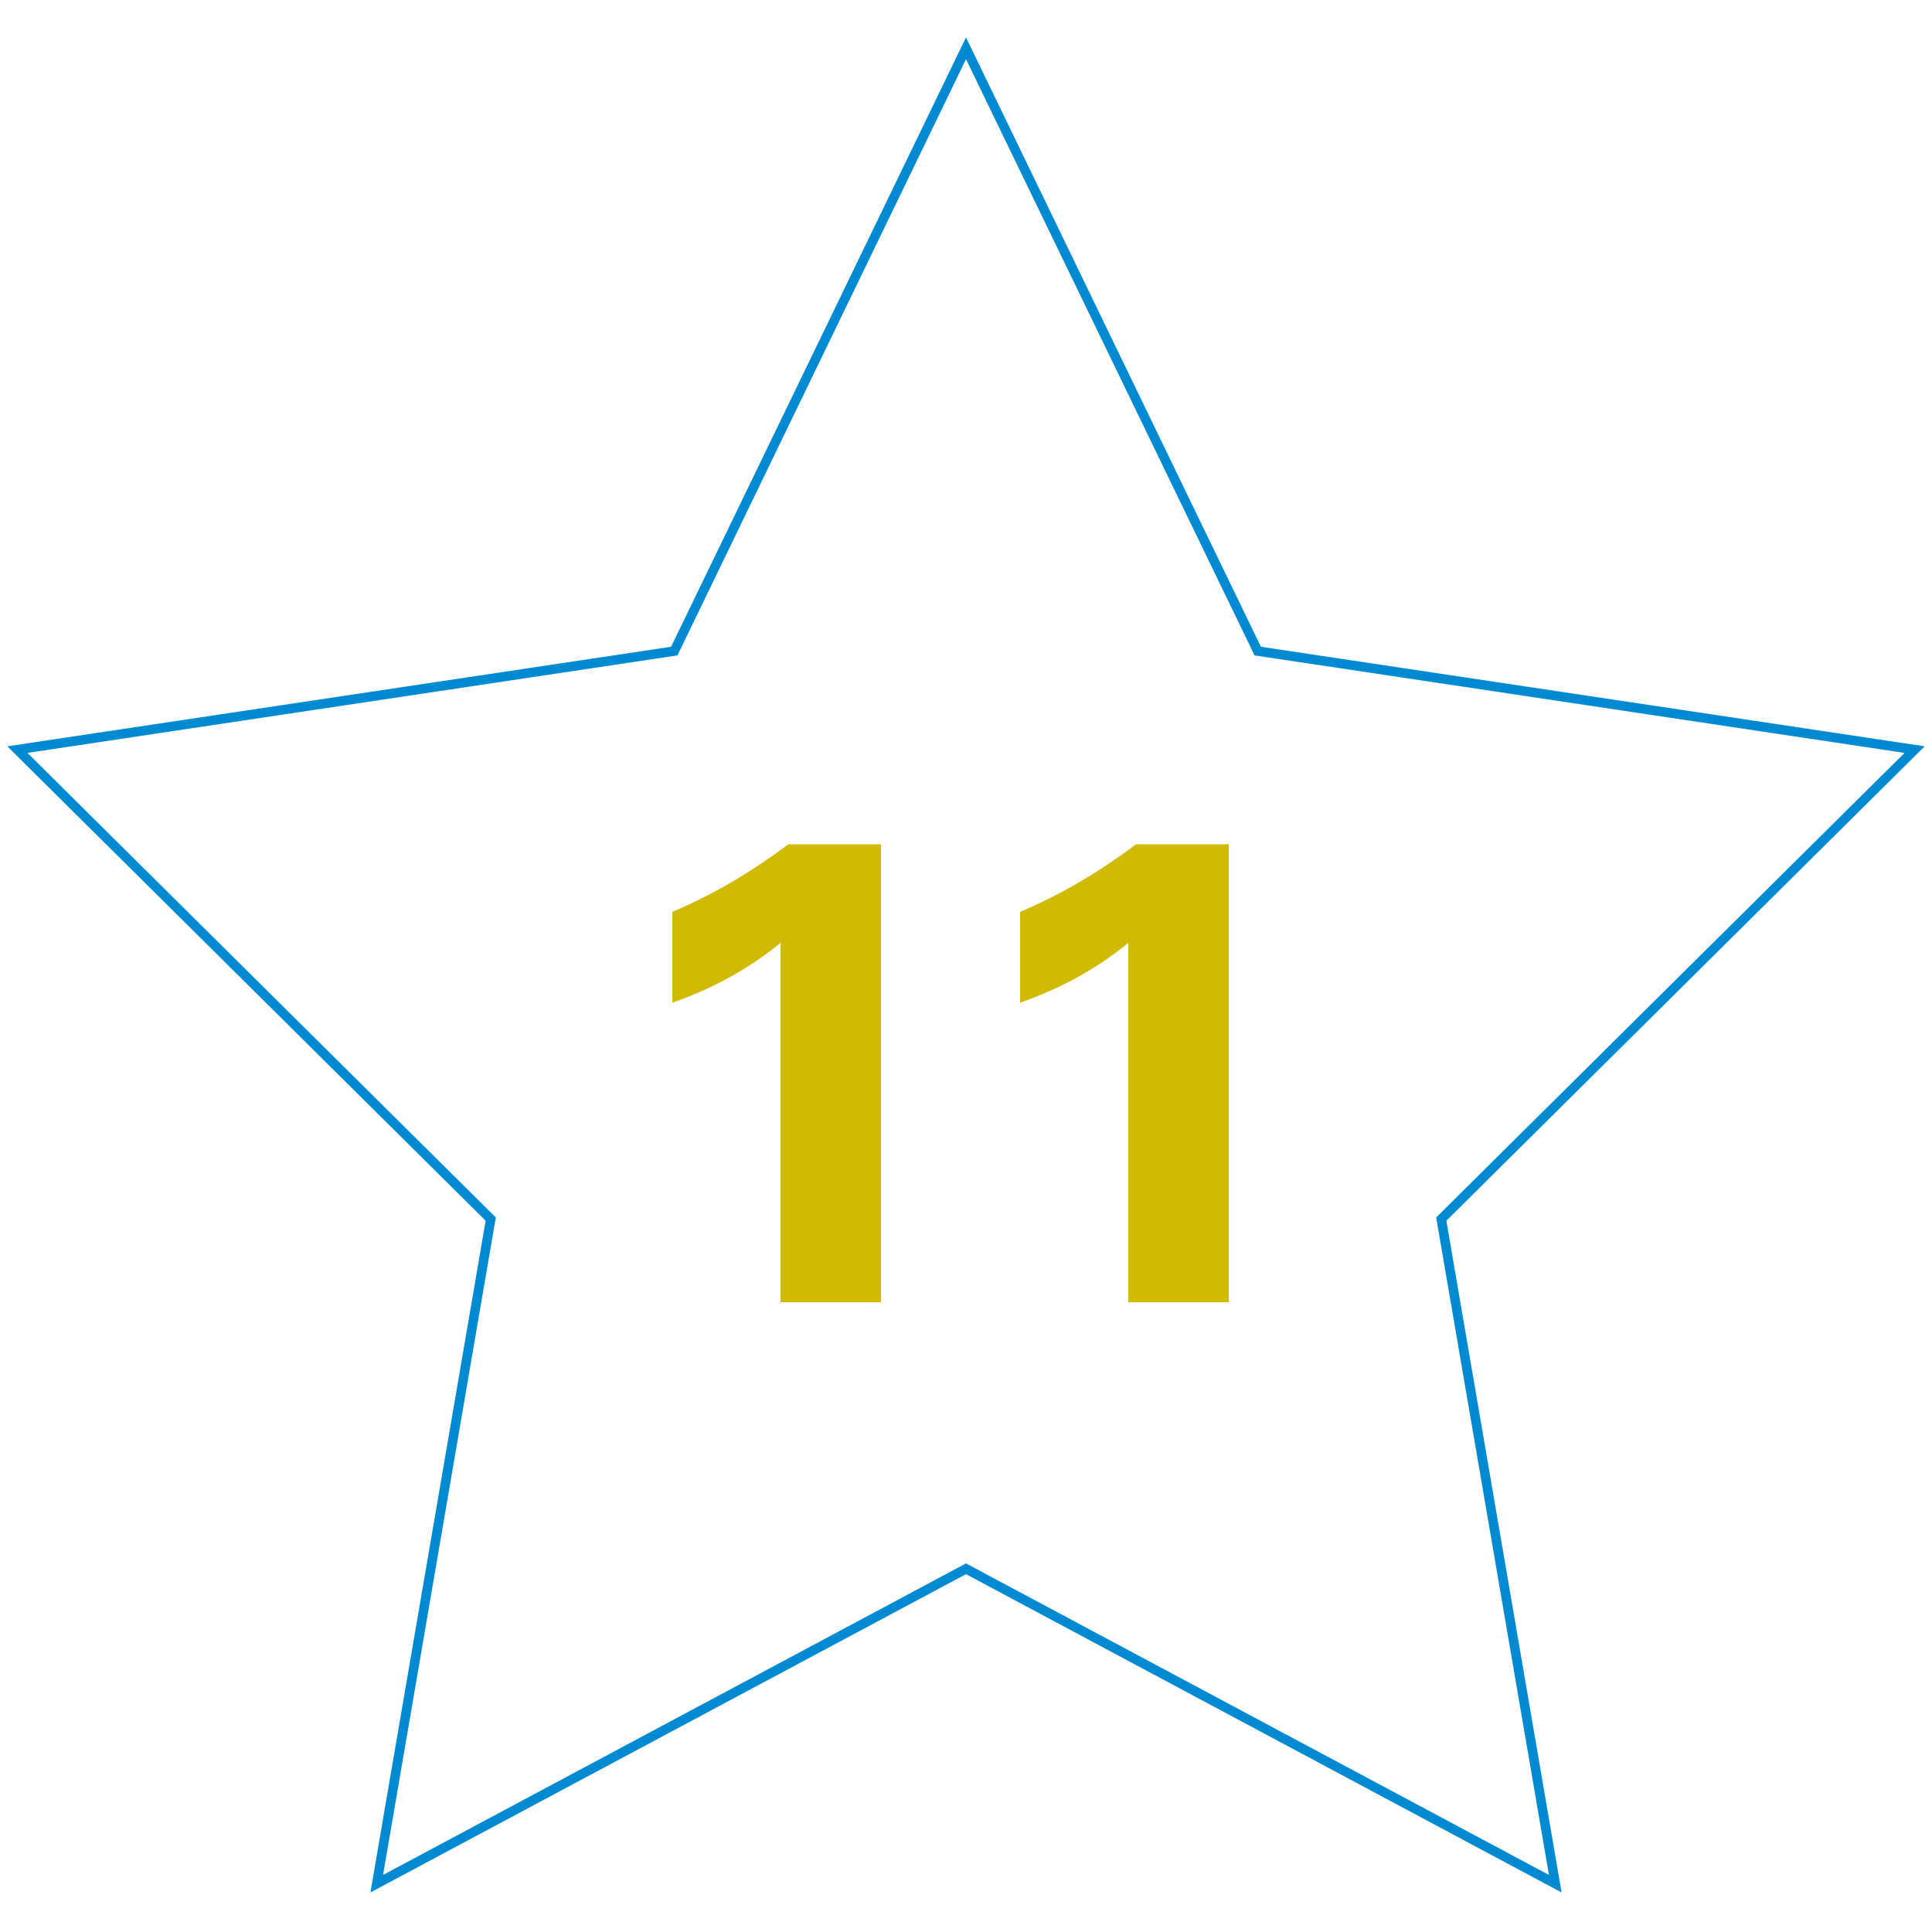
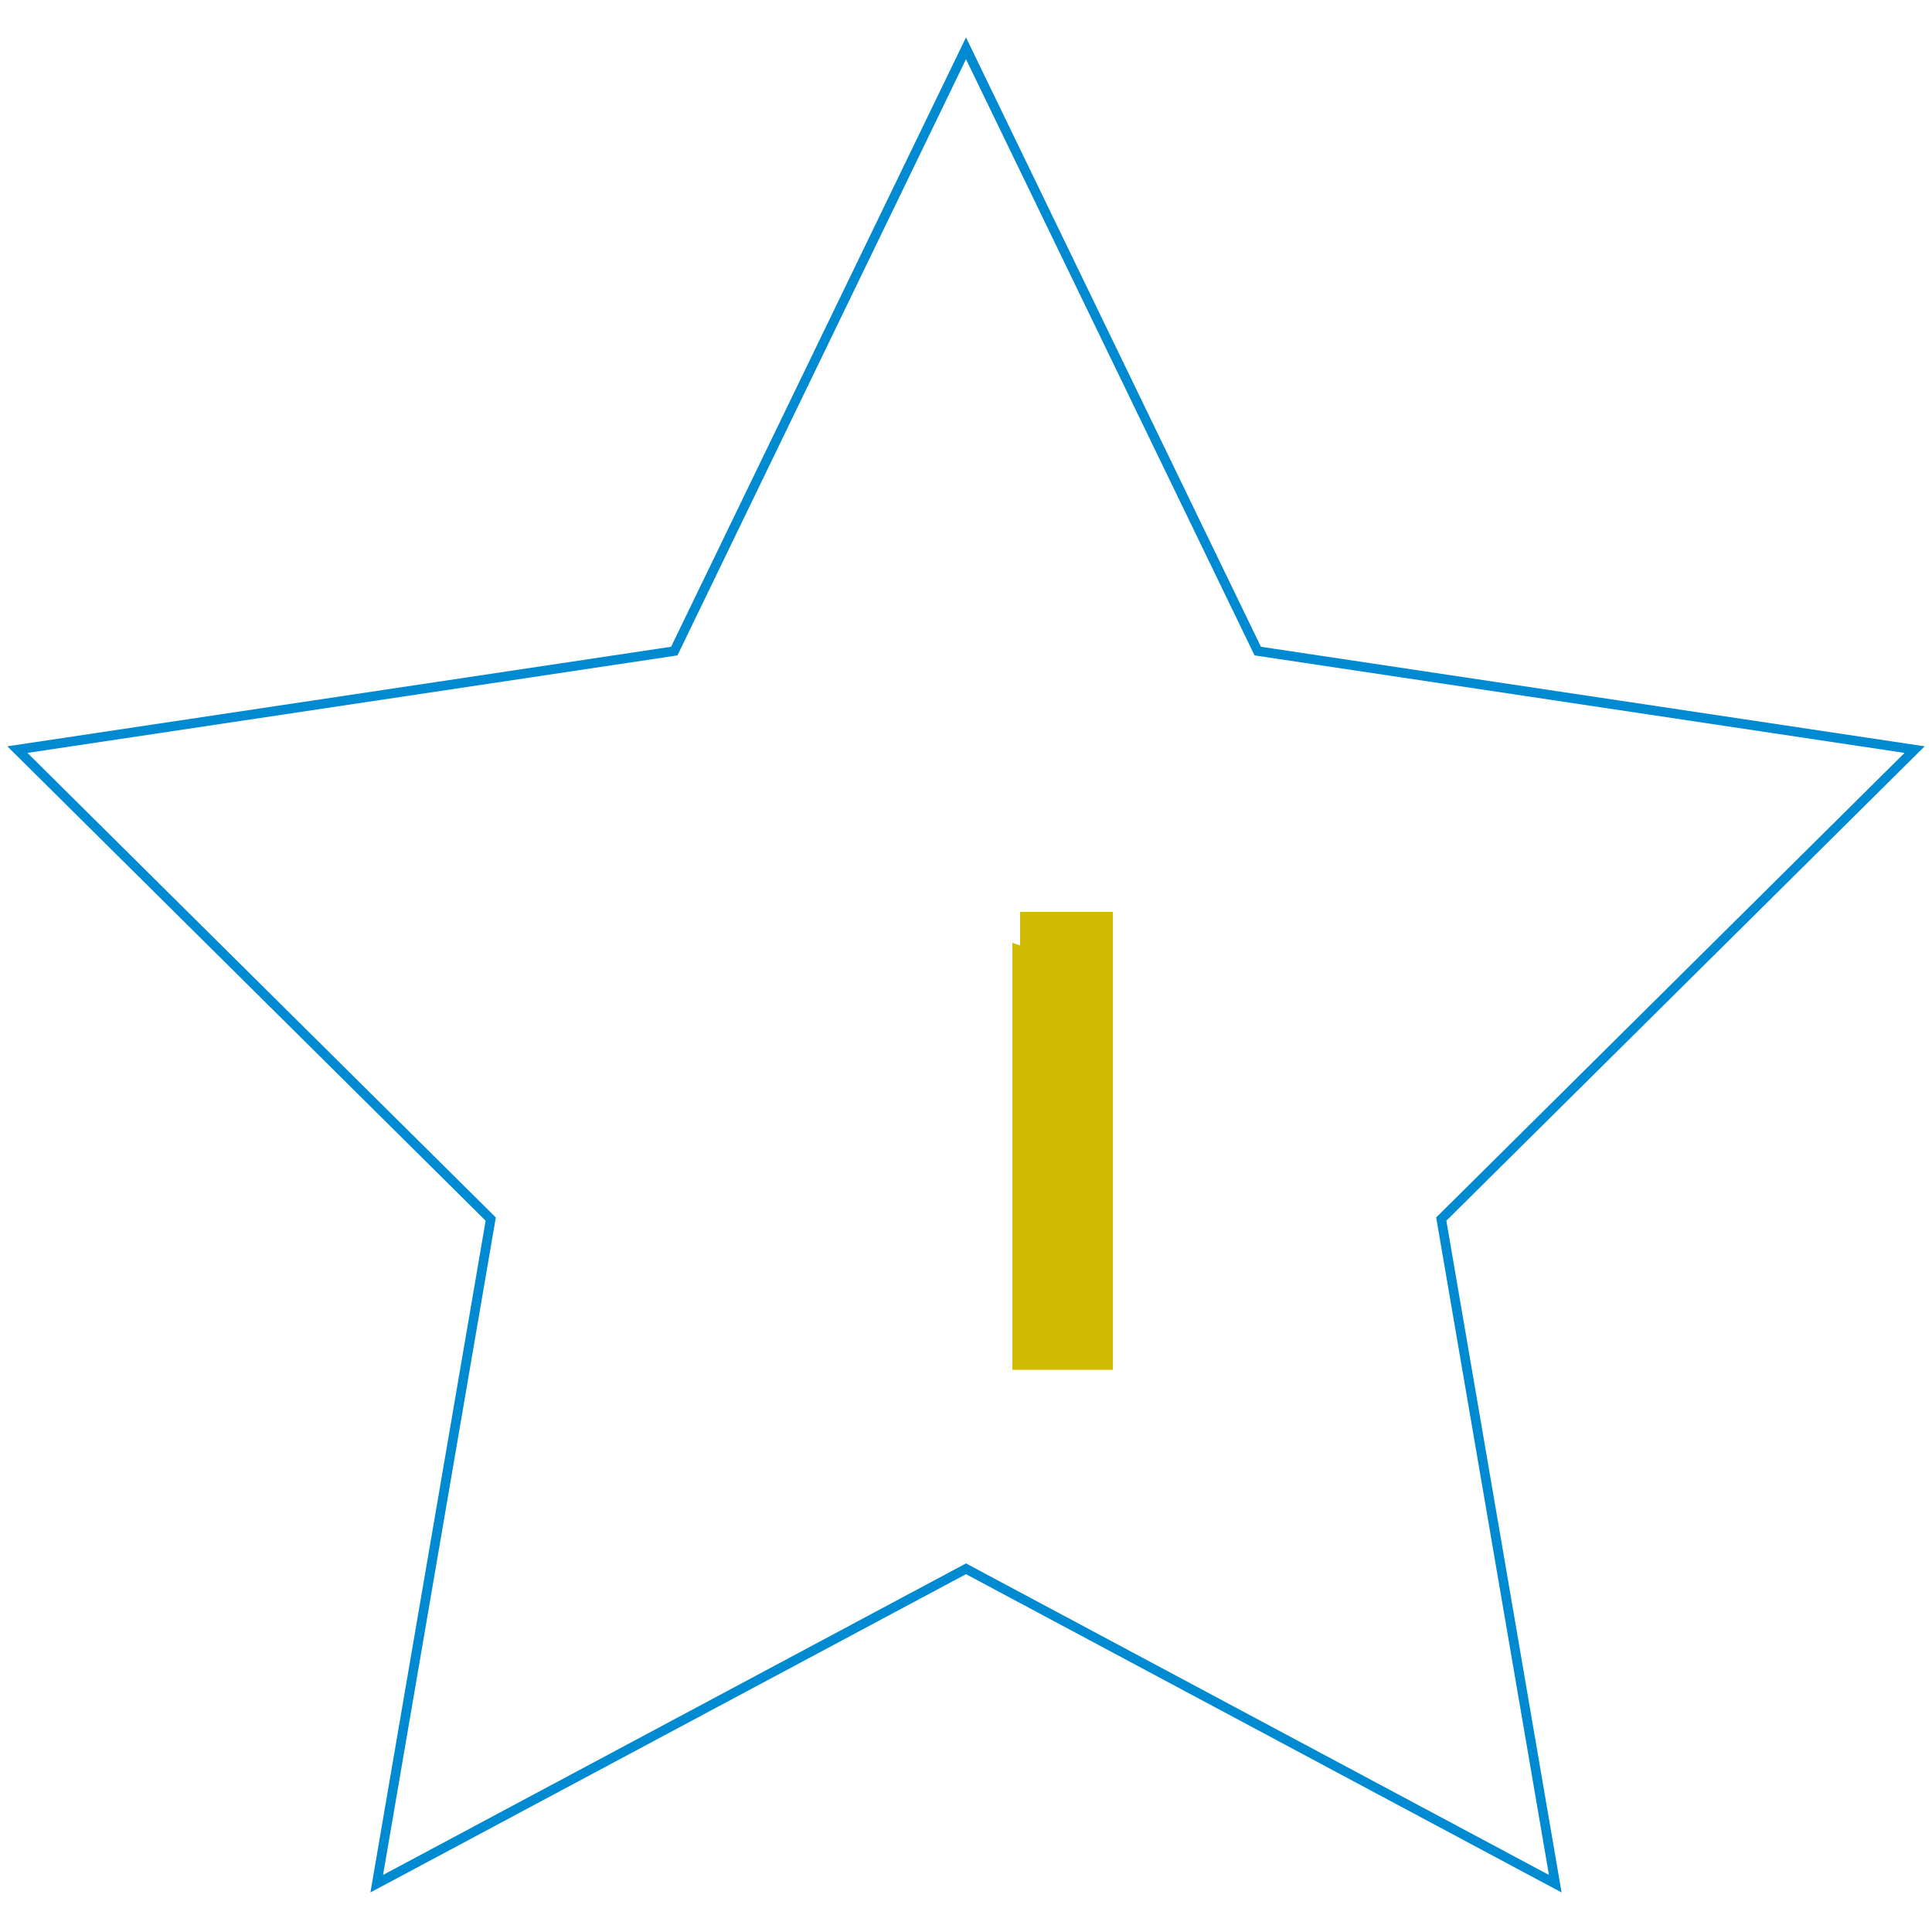
<svg xmlns="http://www.w3.org/2000/svg" version="1.1" id="Ebene_1" x="0px" y="0px" viewBox="0 0 100 100" style="enable-background:new 0 0 100 100;" xml:space="preserve">
  <style type="text/css">
	.st0{fill:none;stroke:#008AD1;stroke-width:0.491;stroke-miterlimit:10;}
	.st1{enable-background:new    ;}
	.st2{fill:#D0BA03;}
</style>
  <g>
    <polygon class="st0" points="50,81.2 19.5,97.5 25.4,63.1 0.9,38.8 34.9,33.7 50,2.5 65.1,33.7 99.1,38.8 74.6,63.1 80.5,97.5  " />
    <g class="st1">
-       <path class="st2" d="M34.8,51.9v-4.7c2.1-0.9,4-2,6-3.5h4.8v23.7h-5.2V48.8C38.7,50.2,36.8,51.2,34.8,51.9z" />
-       <path class="st2" d="M52.8,51.9v-4.7c2.1-0.9,4-2,6-3.5h4.8v23.7h-5.2V48.8C56.7,50.2,54.8,51.2,52.8,51.9z" />
+       <path class="st2" d="M52.8,51.9v-4.7h4.8v23.7h-5.2V48.8C56.7,50.2,54.8,51.2,52.8,51.9z" />
    </g>
  </g>
</svg>